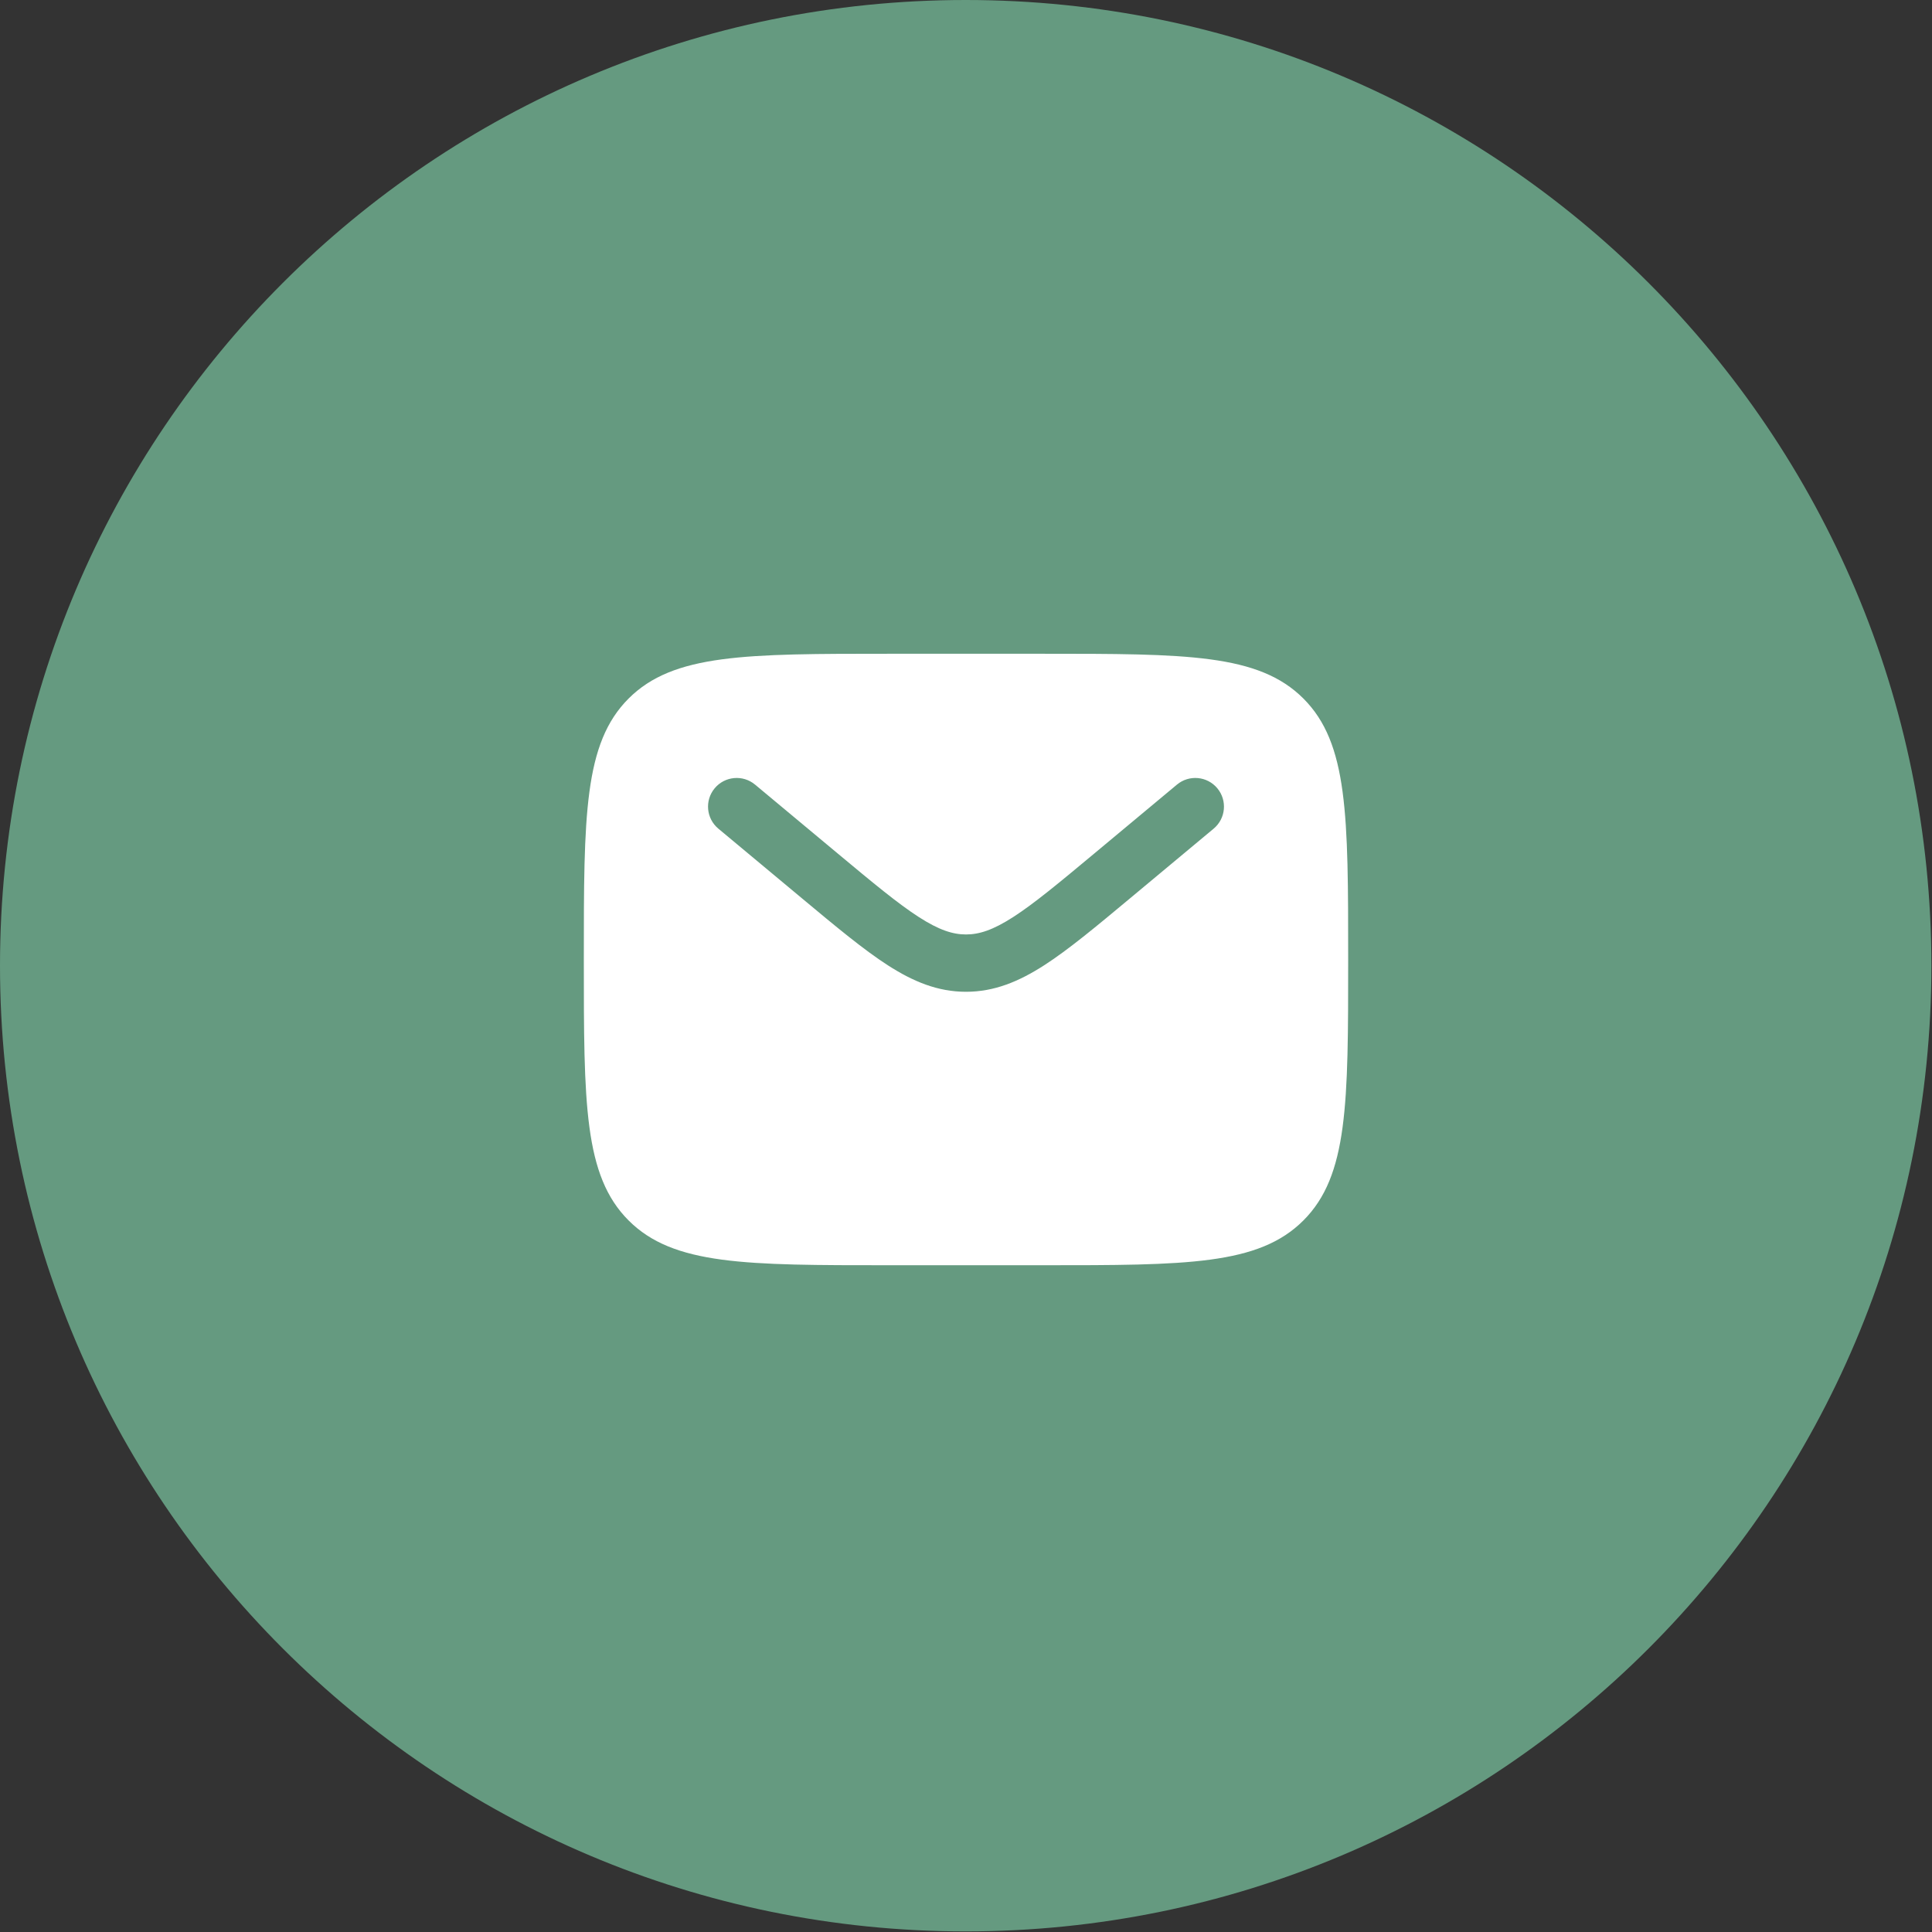
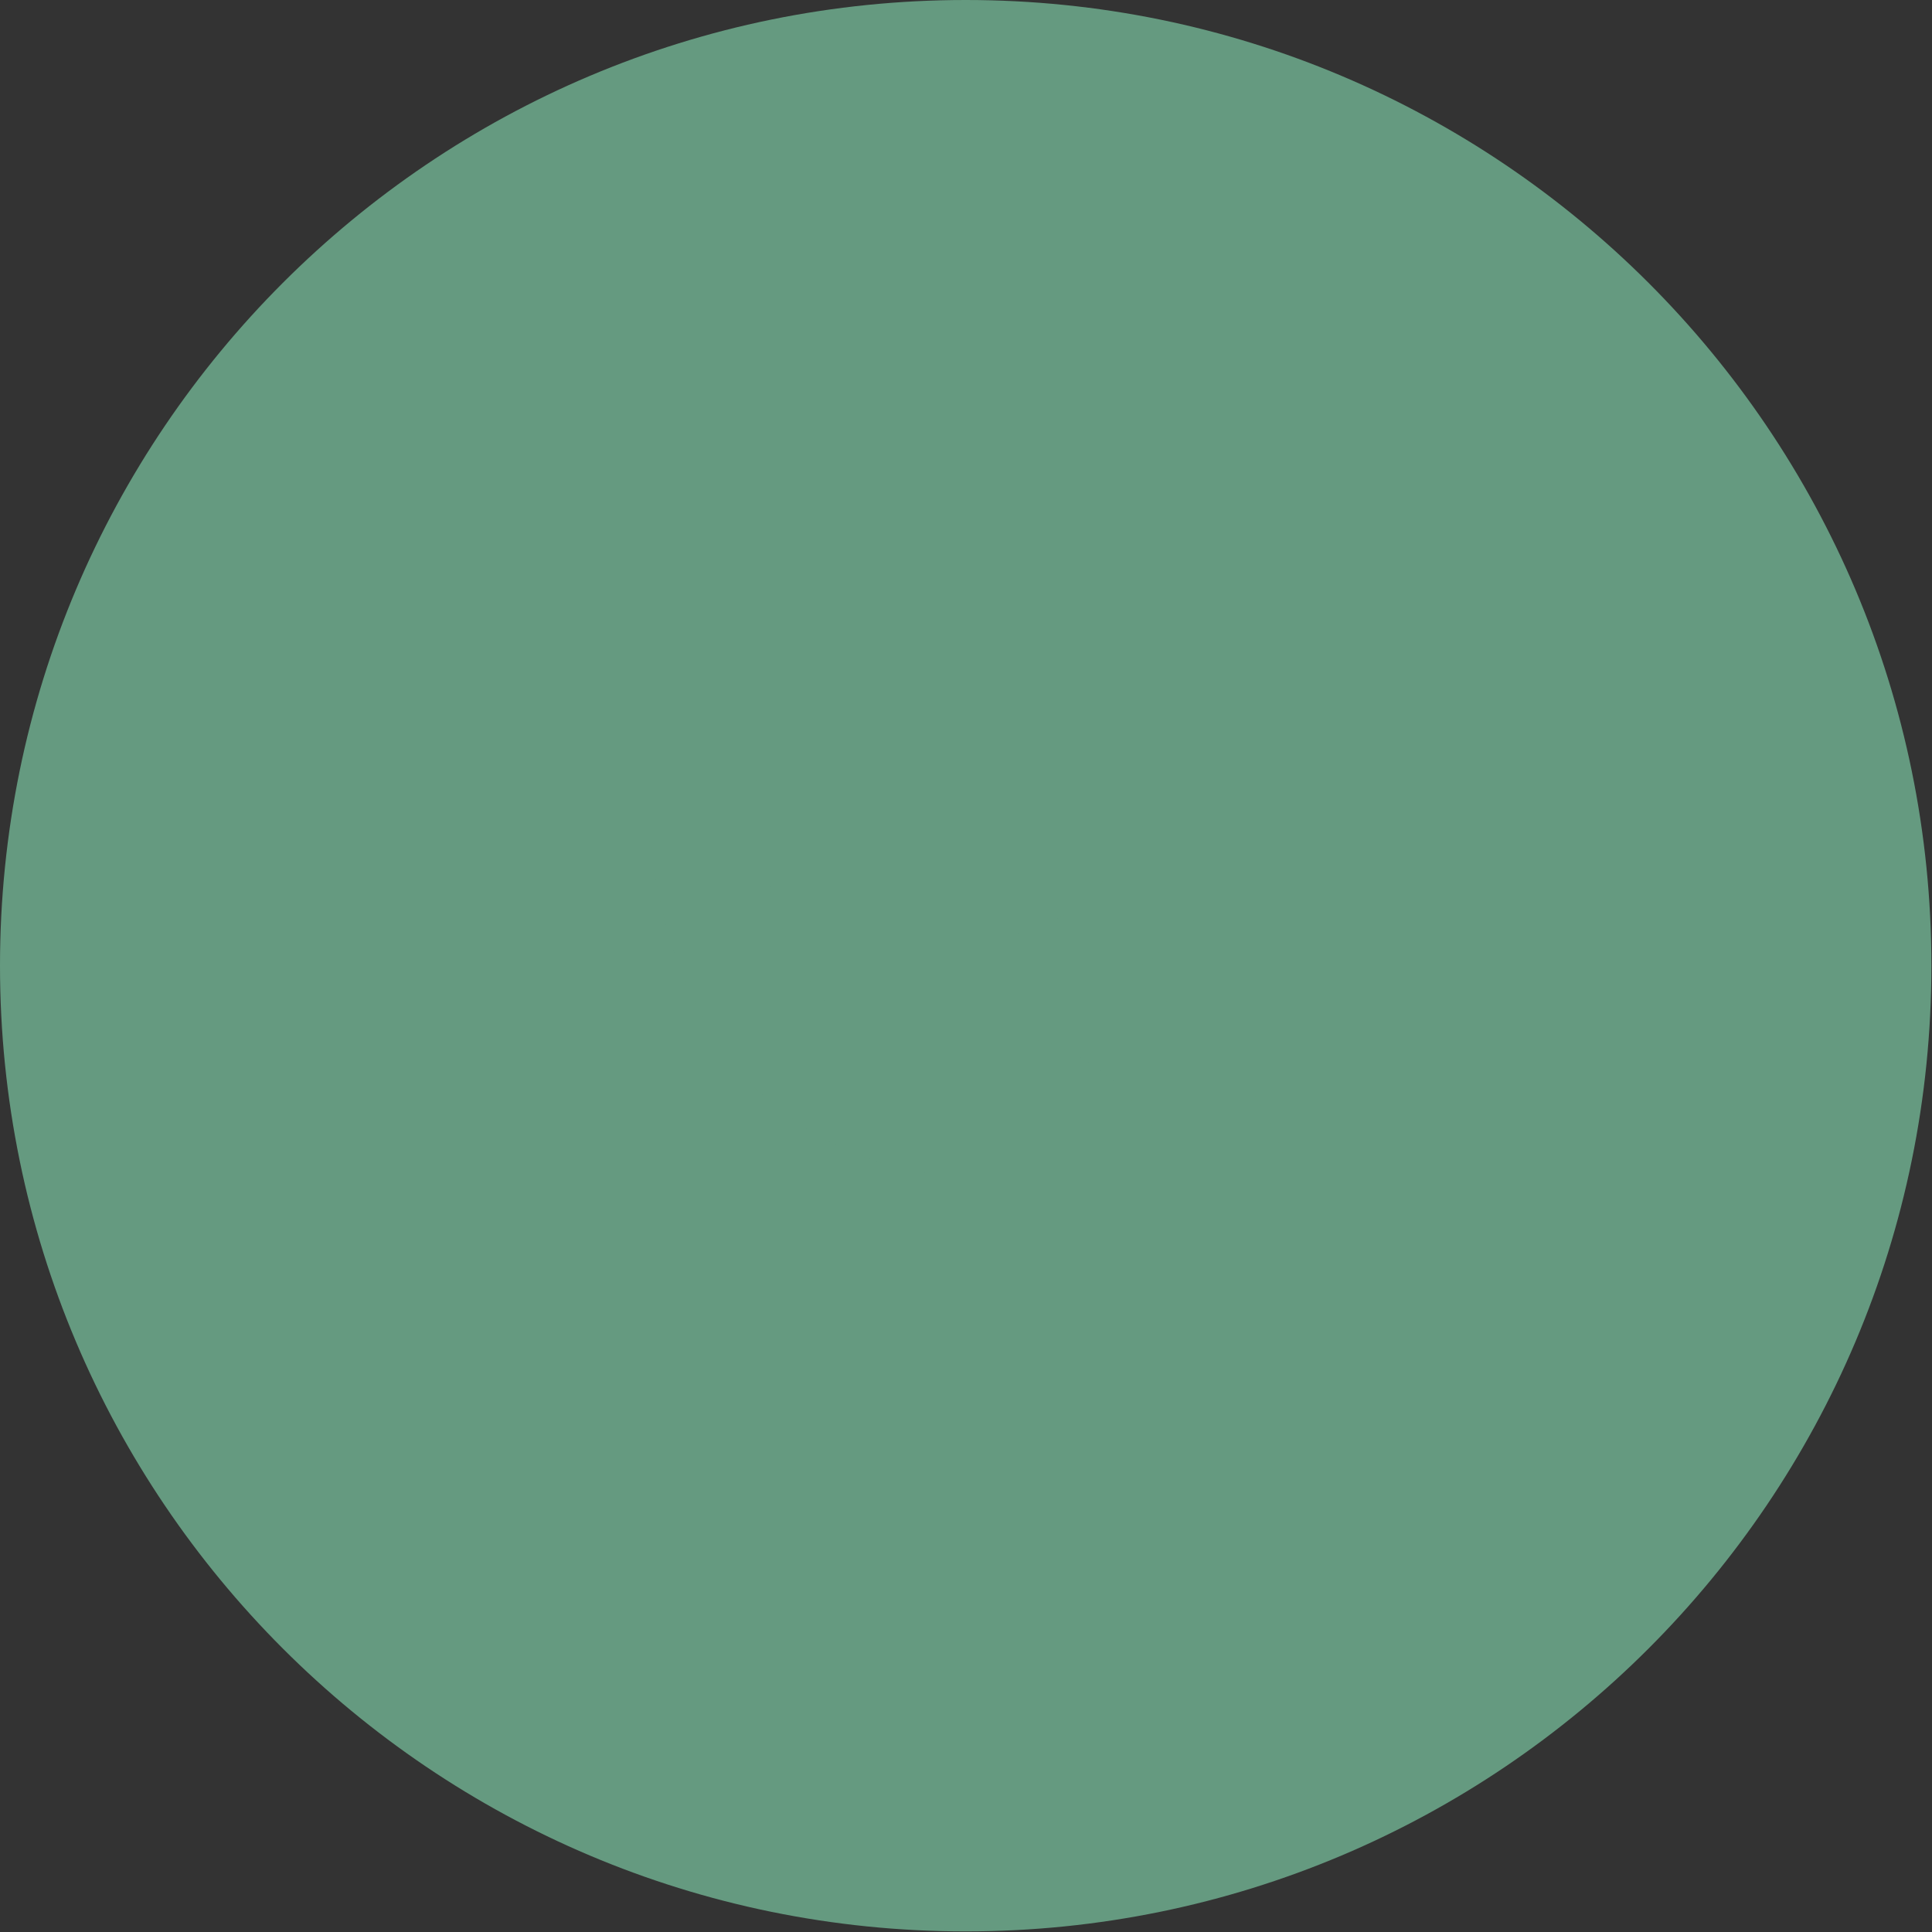
<svg xmlns="http://www.w3.org/2000/svg" width="297" height="297" viewBox="0 0 297 297" fill="none">
  <rect x="0" y="0" width="297" height="297" fill="#333333" stroke="none" />
  <path d="M296.907 148.454C296.907 66.465 230.442 0 148.453 0C66.465 0 0 66.465 0 148.454C0 230.442 66.465 296.907 148.453 296.907C230.442 296.907 296.907 230.442 296.907 148.454Z" fill="#659A80" />
  <path d="M153.205 181.165C119.358 181.165 100.059 158.007 99.267 119.409H116.289C116.834 147.714 129.304 159.689 139.201 162.163V119.409H155.184V143.805C164.933 142.765 175.225 131.632 178.689 119.359H194.623C193.324 125.712 190.729 131.728 187 137.033C183.27 142.337 178.487 146.816 172.949 150.188C179.129 153.264 184.587 157.616 188.963 162.955C193.339 168.295 196.533 174.501 198.335 181.165H180.768C177.007 169.438 167.605 160.332 155.184 159.095V181.165H153.254H153.205Z" fill="#659A80" />
-   <path fill-rule="evenodd" clip-rule="evenodd" d="M96.633 107.383C89.75 114.266 89.75 125.344 89.75 147.5C89.75 169.656 89.75 180.734 96.633 187.617C103.516 194.5 114.594 194.5 136.75 194.5H160.25C182.406 194.5 193.484 194.5 200.367 187.617C207.25 180.734 207.25 169.656 207.25 147.5C207.25 125.344 207.25 114.266 200.367 107.383C193.484 100.5 182.406 100.5 160.25 100.5H136.75C114.594 100.5 103.516 100.5 96.633 107.383ZM187.135 121.179C188.693 123.049 188.44 125.827 186.571 127.385L173.666 138.139C168.459 142.478 164.238 145.996 160.513 148.391C156.633 150.887 152.854 152.464 148.5 152.464C144.146 152.464 140.367 150.887 136.487 148.391C132.762 145.996 128.541 142.478 123.334 138.139L110.429 127.385C108.56 125.827 108.307 123.049 109.865 121.179C111.423 119.31 114.201 119.057 116.071 120.615L128.754 131.185C134.235 135.752 138.041 138.913 141.254 140.98C144.364 142.98 146.473 143.651 148.5 143.651C150.527 143.651 152.636 142.98 155.746 140.98C158.959 138.913 162.765 135.752 168.246 131.185L180.929 120.615C182.799 119.057 185.577 119.31 187.135 121.179Z" fill="white" />
</svg>